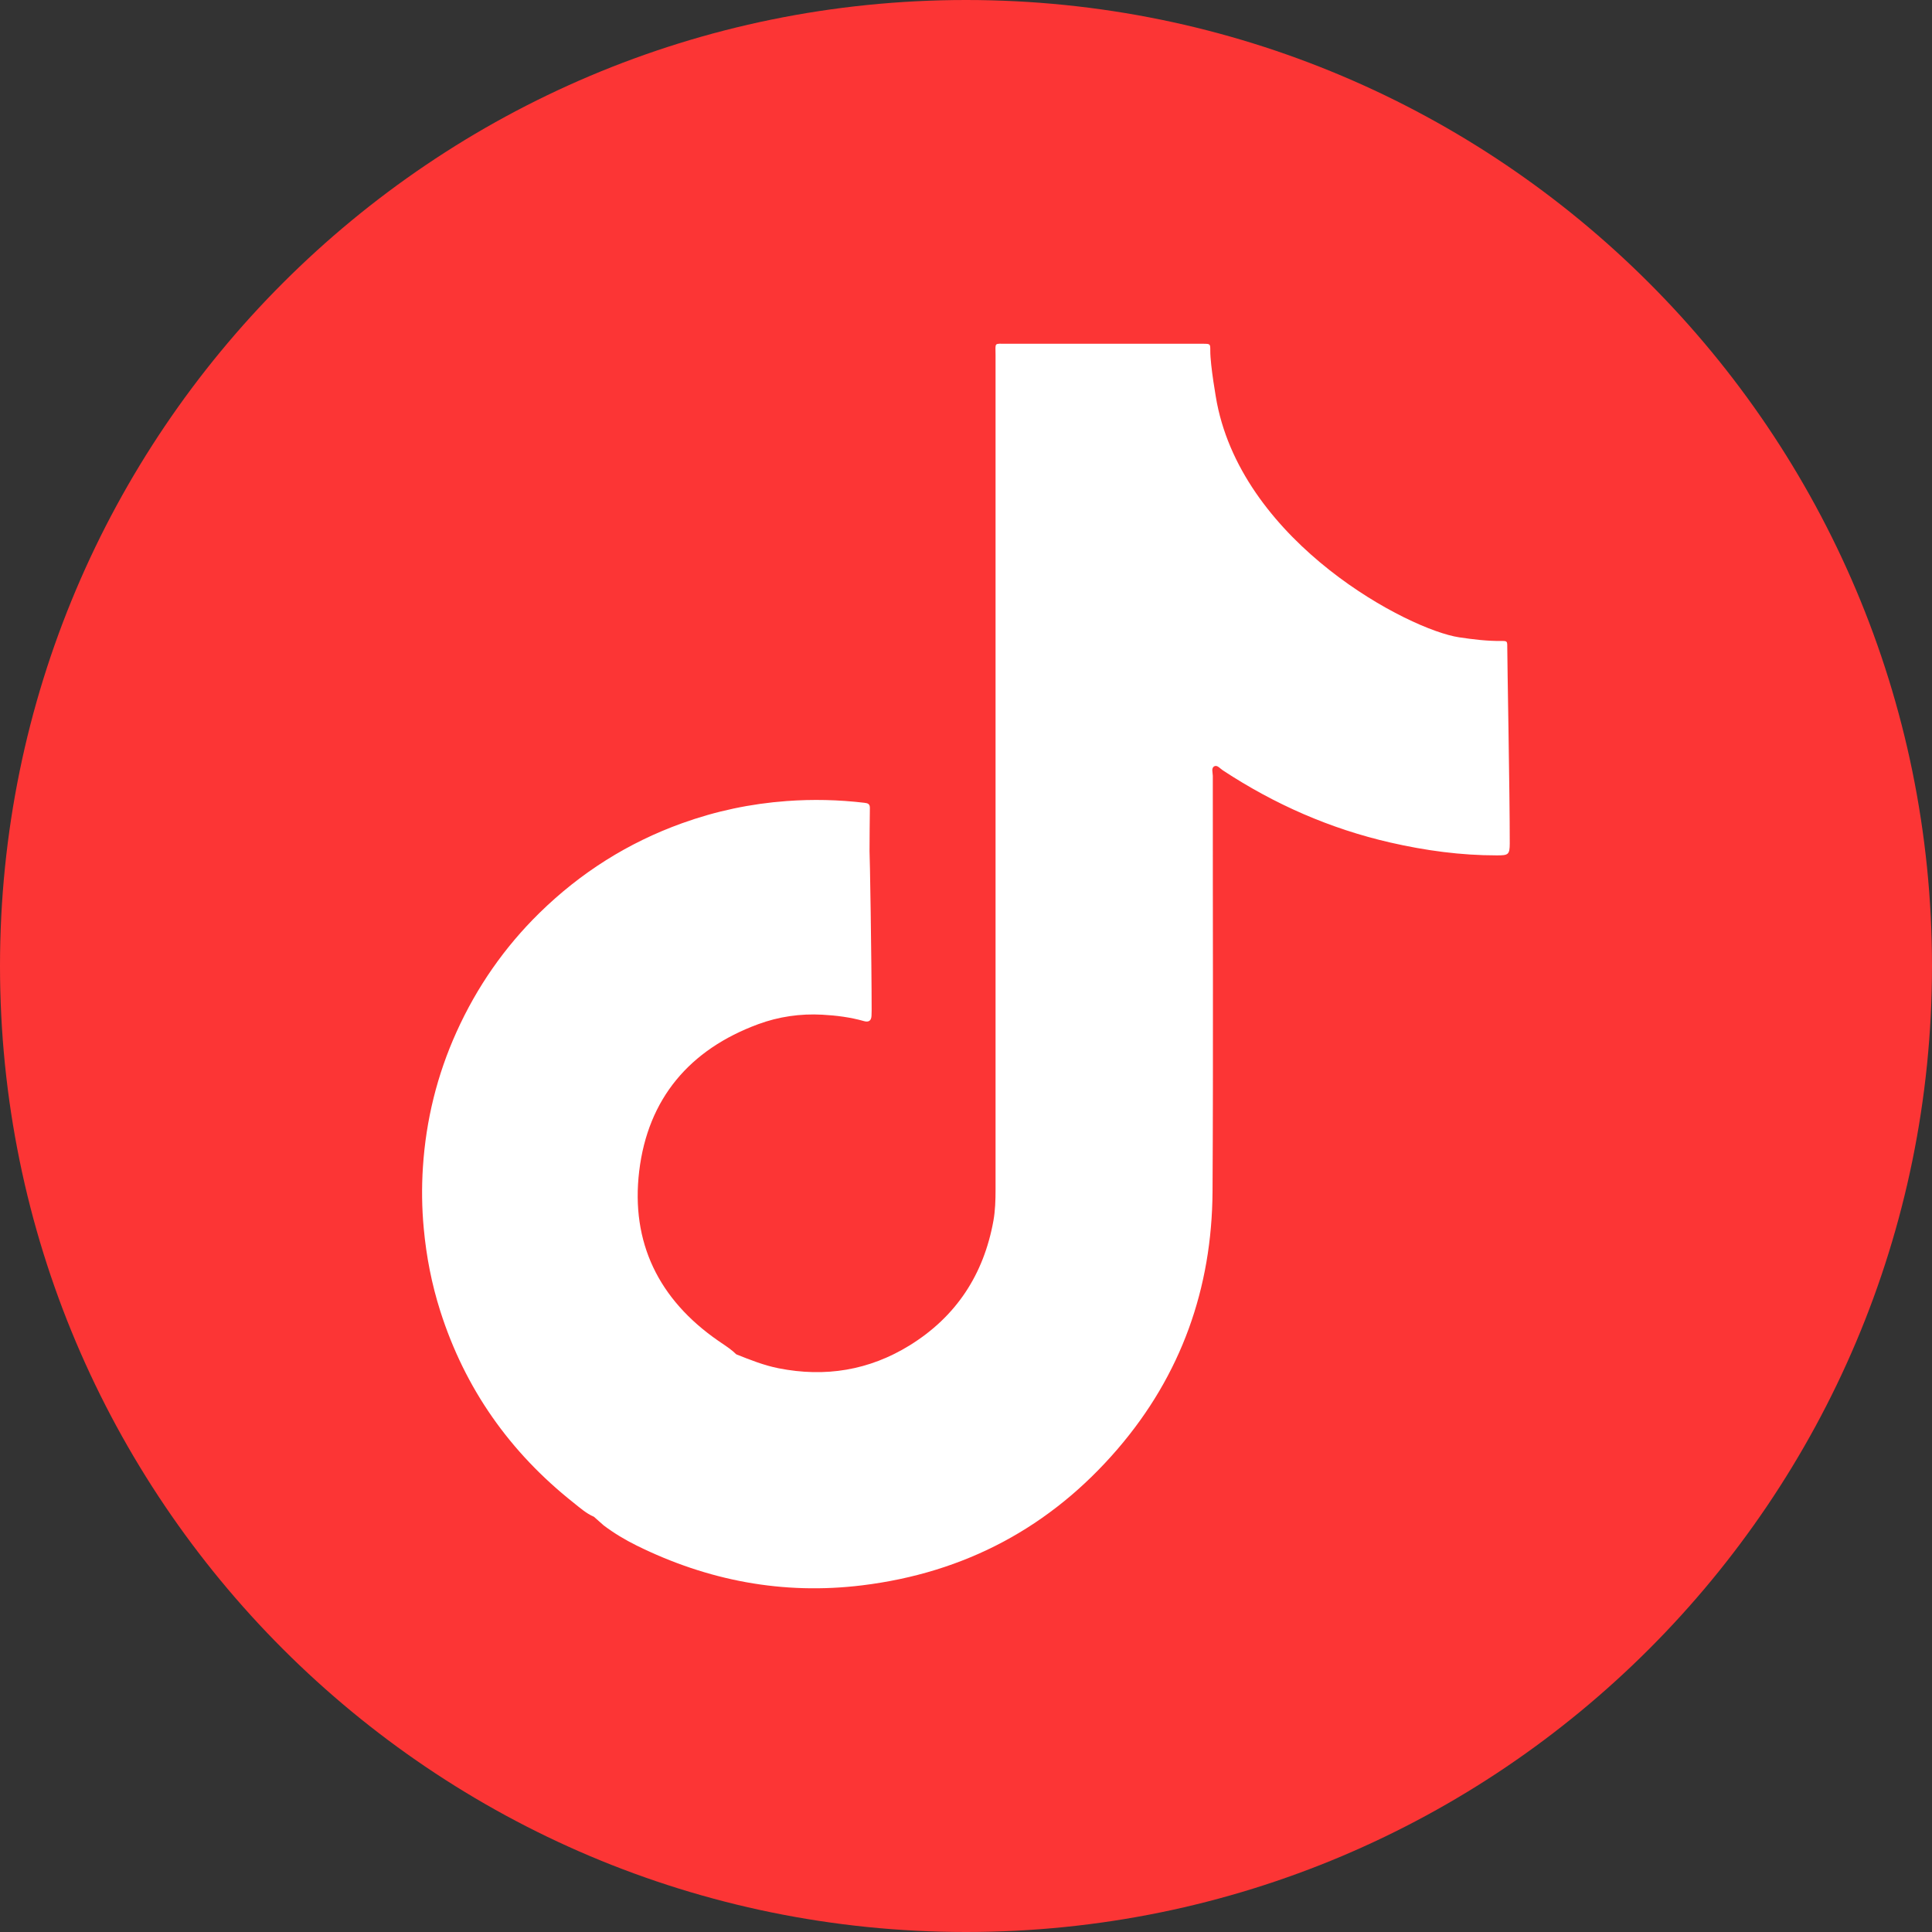
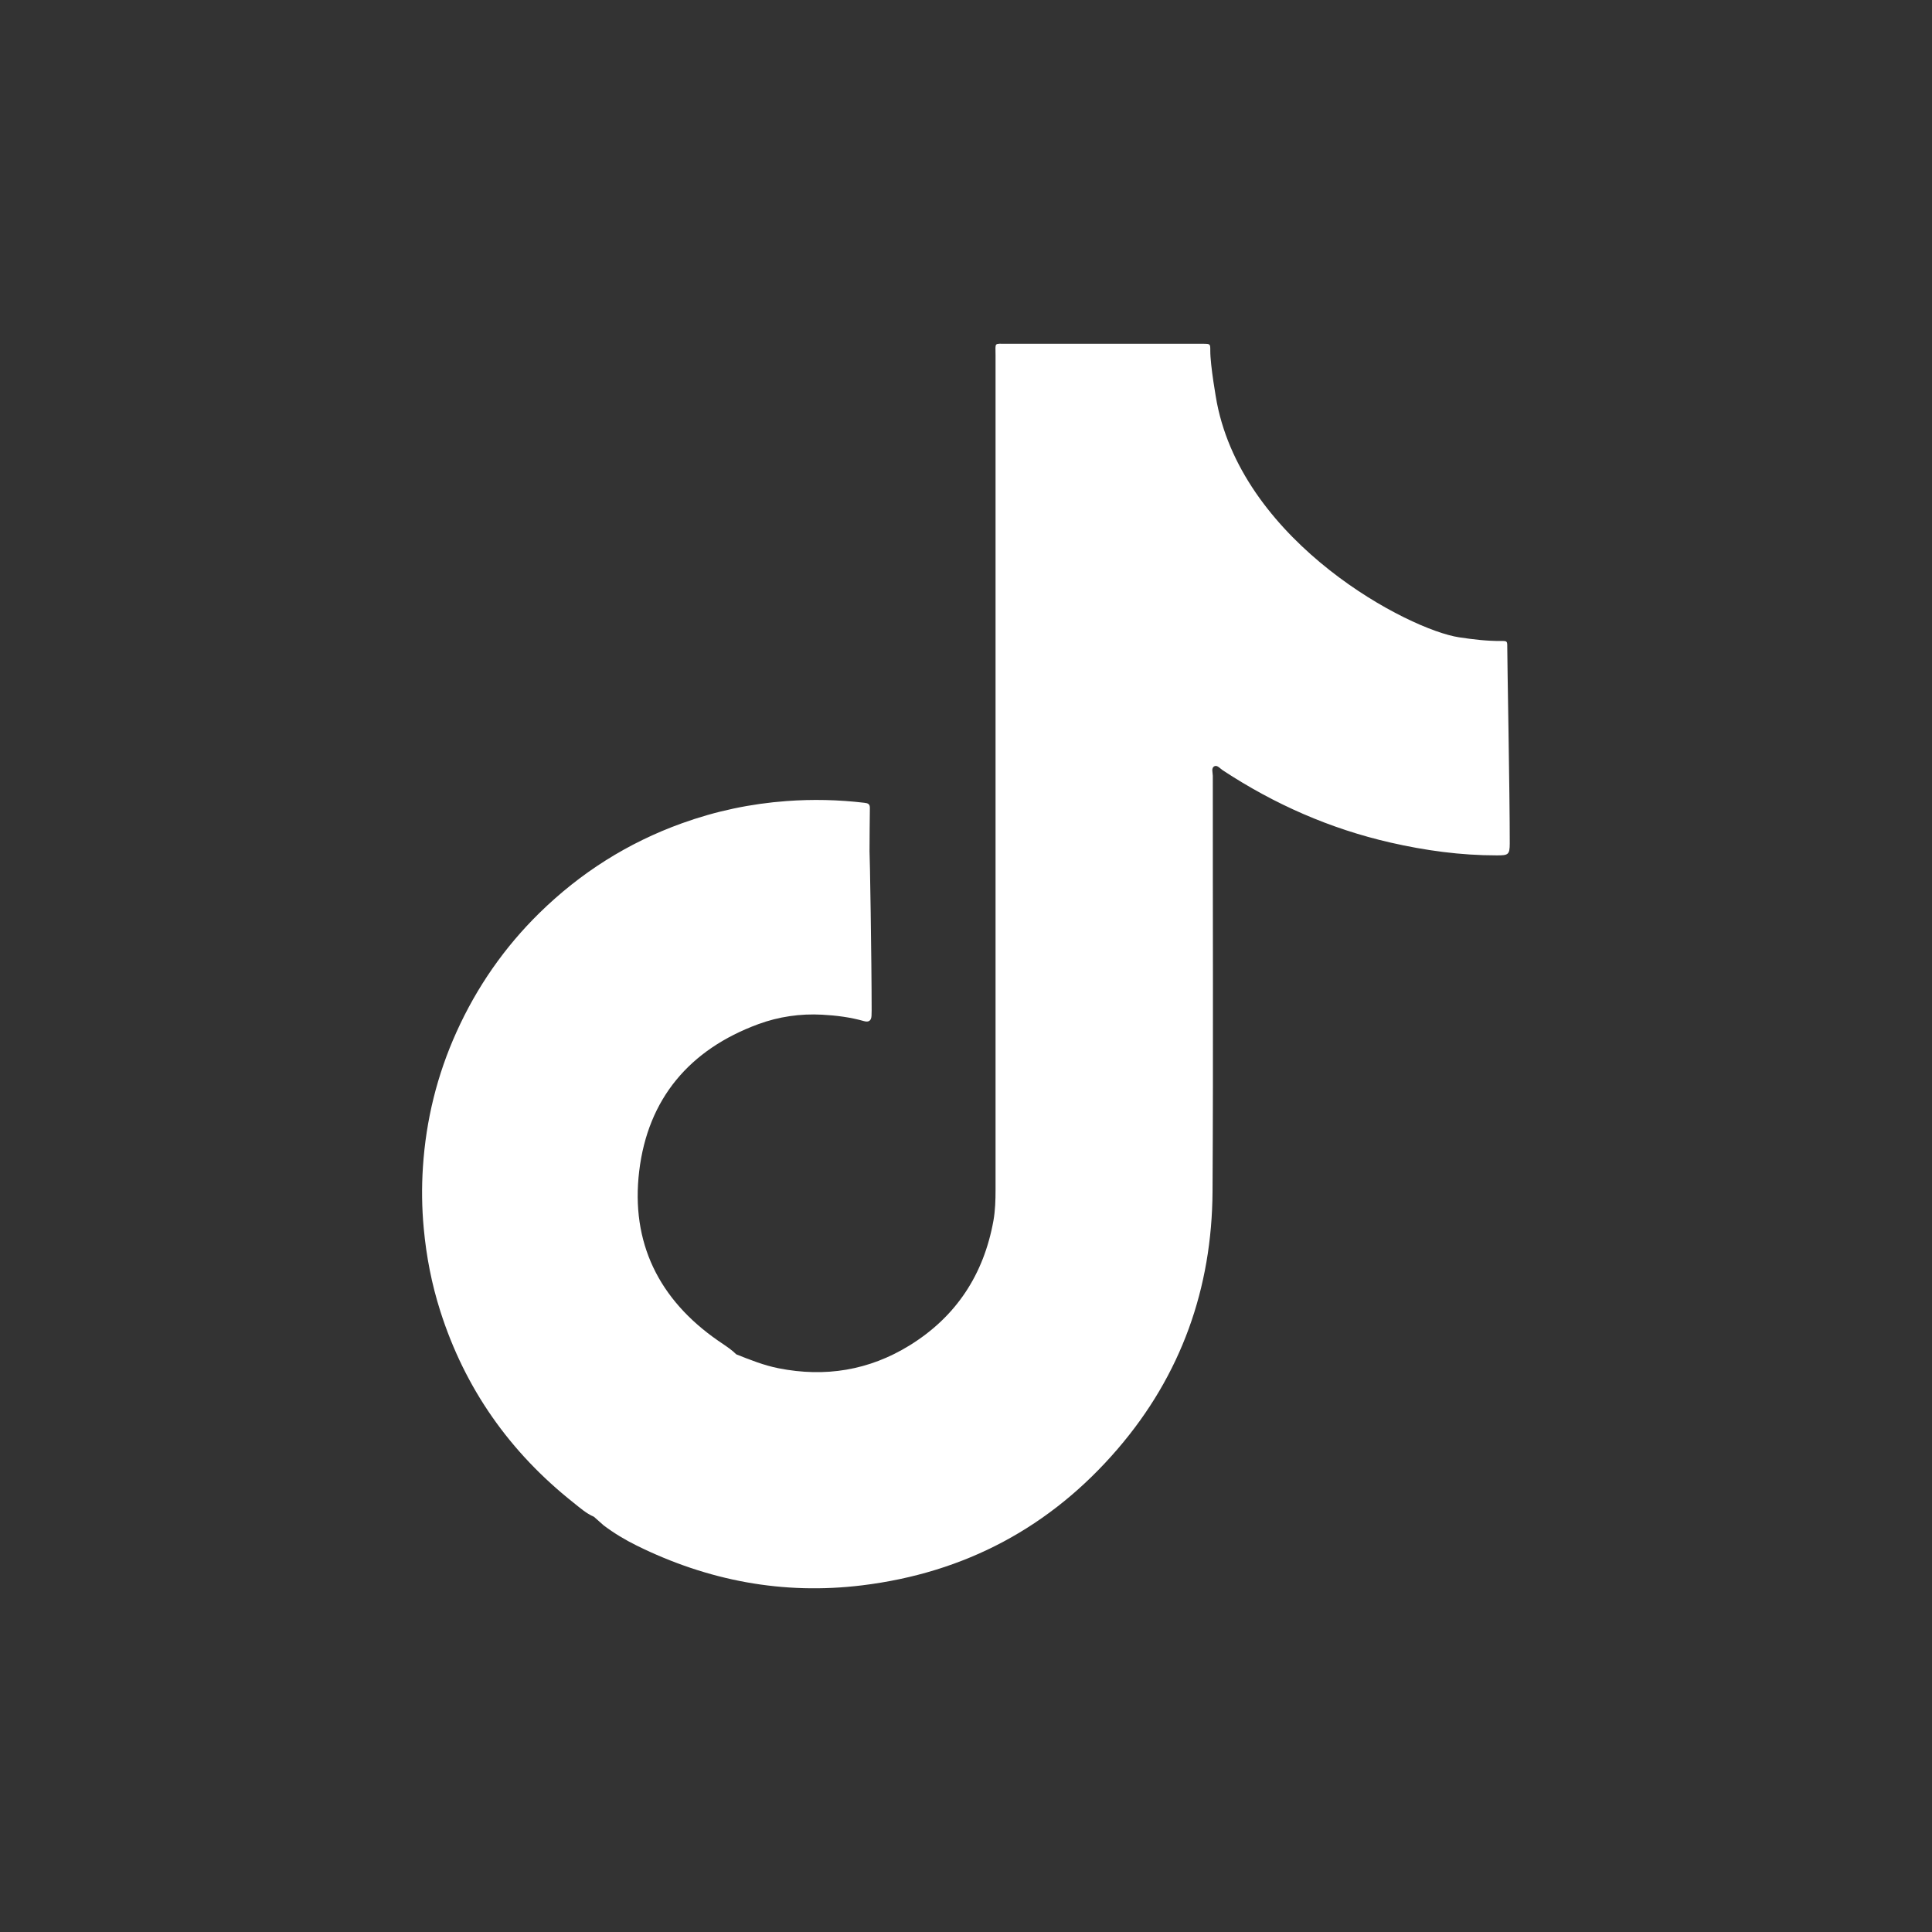
<svg xmlns="http://www.w3.org/2000/svg" xml:space="preserve" width="47.625mm" height="47.625mm" style="shape-rendering:geometricPrecision; text-rendering:geometricPrecision; image-rendering:optimizeQuality; fill-rule:evenodd; clip-rule:evenodd" viewBox="0 0 566.18 566.18">
  <rect x="0" y="0" width="566.18" height="566.18" fill="#333333" stroke="none" />
  <defs>
    <style type="text/css">  .fil0 {fill:#FC3535;fill-rule:nonzero} .fil1 {fill:white;fill-rule:nonzero}  </style>
  </defs>
  <g id="Camada_x0020_1">
-     <path class="fil0" d="M566.18 283.09c0,156.34 -126.74,283.09 -283.09,283.09 -156.34,0 -283.09,-126.74 -283.09,-283.09 0,-156.34 126.74,-283.09 283.09,-283.09 156.34,0 283.09,126.74 283.09,283.09z" />
-     <path class="fil1" d="M441.71 189.53c0,-1.64 -0.05,-1.71 -1.77,-1.69 -4.15,0.04 -8.25,-0.46 -12.33,-1.07 -14.81,-2.23 -62.85,-27.44 -70.98,-68.66 -0.16,-0.8 -1.98,-11.03 -1.95,-15.39 0.01,-1.95 -0.02,-1.95 -1.95,-1.98 -0.44,-0.01 -0.89,0 -1.33,0 -18.8,0 -37.6,-0.01 -56.4,0 -3.79,0 -3.25,-0.47 -3.25,3.33 -0.01,81.53 -0.01,163.06 0,244.6 0,3.04 -0.09,6.08 -0.62,9.06 -2.84,15.77 -10.92,28.13 -24.59,36.56 -11.85,7.31 -24.71,9.39 -38.37,6.69 -4.3,-0.85 -8.34,-2.47 -12.39,-4.08 -0.33,-0.3 -0.66,-0.6 -0.99,-0.9 -1.36,-1.14 -2.86,-2.08 -4.32,-3.09 -17.4,-12.05 -25.66,-28.78 -23.15,-49.71 2.55,-21.23 14.76,-35.64 34.88,-43.06 6,-2.21 12.33,-3.13 18.74,-2.78 4.13,0.22 8.25,0.74 12.25,1.88 1.38,0.39 2.14,-0.1 2.21,-1.56 0.02,-0.52 0.04,-1.04 0.04,-1.55 0,-14.64 -0.54,-46.61 -0.62,-46.68 0.03,-4.21 0.03,-8.43 0.1,-12.64 0.03,-1.22 -0.58,-1.43 -1.6,-1.55 -7.58,-0.9 -15.17,-1.07 -22.79,-0.51 -10.54,0.77 -20.75,2.93 -30.68,6.51 -15.84,5.7 -29.73,14.5 -41.73,26.25 -10.3,10.09 -18.4,21.77 -24.34,34.92 -5.69,12.59 -8.94,25.81 -9.84,39.57 -0.39,5.97 -0.32,11.96 0.24,17.95 0.76,8.27 2.33,16.37 4.85,24.27 7.23,22.72 20.38,41.36 39.03,56.14 1.9,1.51 3.72,3.15 5.99,4.13l0 0c0.95,0.84 1.9,1.69 2.86,2.53 3.02,2.28 6.25,4.22 9.63,5.89 20.89,10.32 42.9,14.52 66.1,11.68 30.1,-3.68 55.18,-17.01 74.92,-40 18.58,-21.63 27.61,-47.03 27.78,-75.41 0.24,-40.61 0.05,-81.21 0.08,-121.82 0,-0.97 -0.56,-2.34 0.51,-2.83 0.83,-0.38 1.67,0.73 2.46,1.24 15.11,9.93 31.41,17.1 49.06,21.14 10.27,2.35 20.65,3.77 31.21,3.76 3.33,-0 3.77,-0.17 3.78,-3.47 0.02,-14.42 -0.74,-53.84 -0.73,-57.67z" />
+     <path class="fil1" d="M441.71 189.53c0,-1.64 -0.05,-1.71 -1.77,-1.69 -4.15,0.04 -8.25,-0.46 -12.33,-1.07 -14.81,-2.23 -62.85,-27.44 -70.98,-68.66 -0.16,-0.8 -1.98,-11.03 -1.95,-15.39 0.01,-1.95 -0.02,-1.95 -1.95,-1.98 -0.44,-0.01 -0.89,0 -1.33,0 -18.8,0 -37.6,-0.01 -56.4,0 -3.79,0 -3.25,-0.47 -3.25,3.33 -0.01,81.53 -0.01,163.06 0,244.6 0,3.04 -0.09,6.08 -0.62,9.06 -2.84,15.77 -10.92,28.13 -24.59,36.56 -11.85,7.31 -24.71,9.39 -38.37,6.69 -4.3,-0.85 -8.34,-2.47 -12.39,-4.08 -0.33,-0.3 -0.66,-0.6 -0.99,-0.9 -1.36,-1.14 -2.86,-2.08 -4.32,-3.09 -17.4,-12.05 -25.66,-28.78 -23.15,-49.71 2.55,-21.23 14.76,-35.64 34.88,-43.06 6,-2.21 12.33,-3.13 18.74,-2.78 4.13,0.22 8.25,0.74 12.25,1.88 1.38,0.39 2.14,-0.1 2.21,-1.56 0.02,-0.52 0.04,-1.04 0.04,-1.55 0,-14.64 -0.54,-46.61 -0.62,-46.68 0.03,-4.21 0.03,-8.43 0.1,-12.64 0.03,-1.22 -0.58,-1.43 -1.6,-1.55 -7.58,-0.9 -15.17,-1.07 -22.79,-0.51 -10.54,0.77 -20.75,2.93 -30.68,6.51 -15.84,5.7 -29.73,14.5 -41.73,26.25 -10.3,10.09 -18.4,21.77 -24.34,34.92 -5.69,12.59 -8.94,25.81 -9.84,39.57 -0.39,5.97 -0.32,11.96 0.24,17.95 0.76,8.27 2.33,16.37 4.85,24.27 7.23,22.72 20.38,41.36 39.03,56.14 1.9,1.51 3.72,3.15 5.99,4.13c0.95,0.84 1.9,1.69 2.86,2.53 3.02,2.28 6.25,4.22 9.63,5.89 20.89,10.32 42.9,14.52 66.1,11.68 30.1,-3.68 55.18,-17.01 74.92,-40 18.58,-21.63 27.61,-47.03 27.78,-75.41 0.24,-40.61 0.05,-81.21 0.08,-121.82 0,-0.97 -0.56,-2.34 0.51,-2.83 0.83,-0.38 1.67,0.73 2.46,1.24 15.11,9.93 31.41,17.1 49.06,21.14 10.27,2.35 20.65,3.77 31.21,3.76 3.33,-0 3.77,-0.17 3.78,-3.47 0.02,-14.42 -0.74,-53.84 -0.73,-57.67z" />
  </g>
</svg>